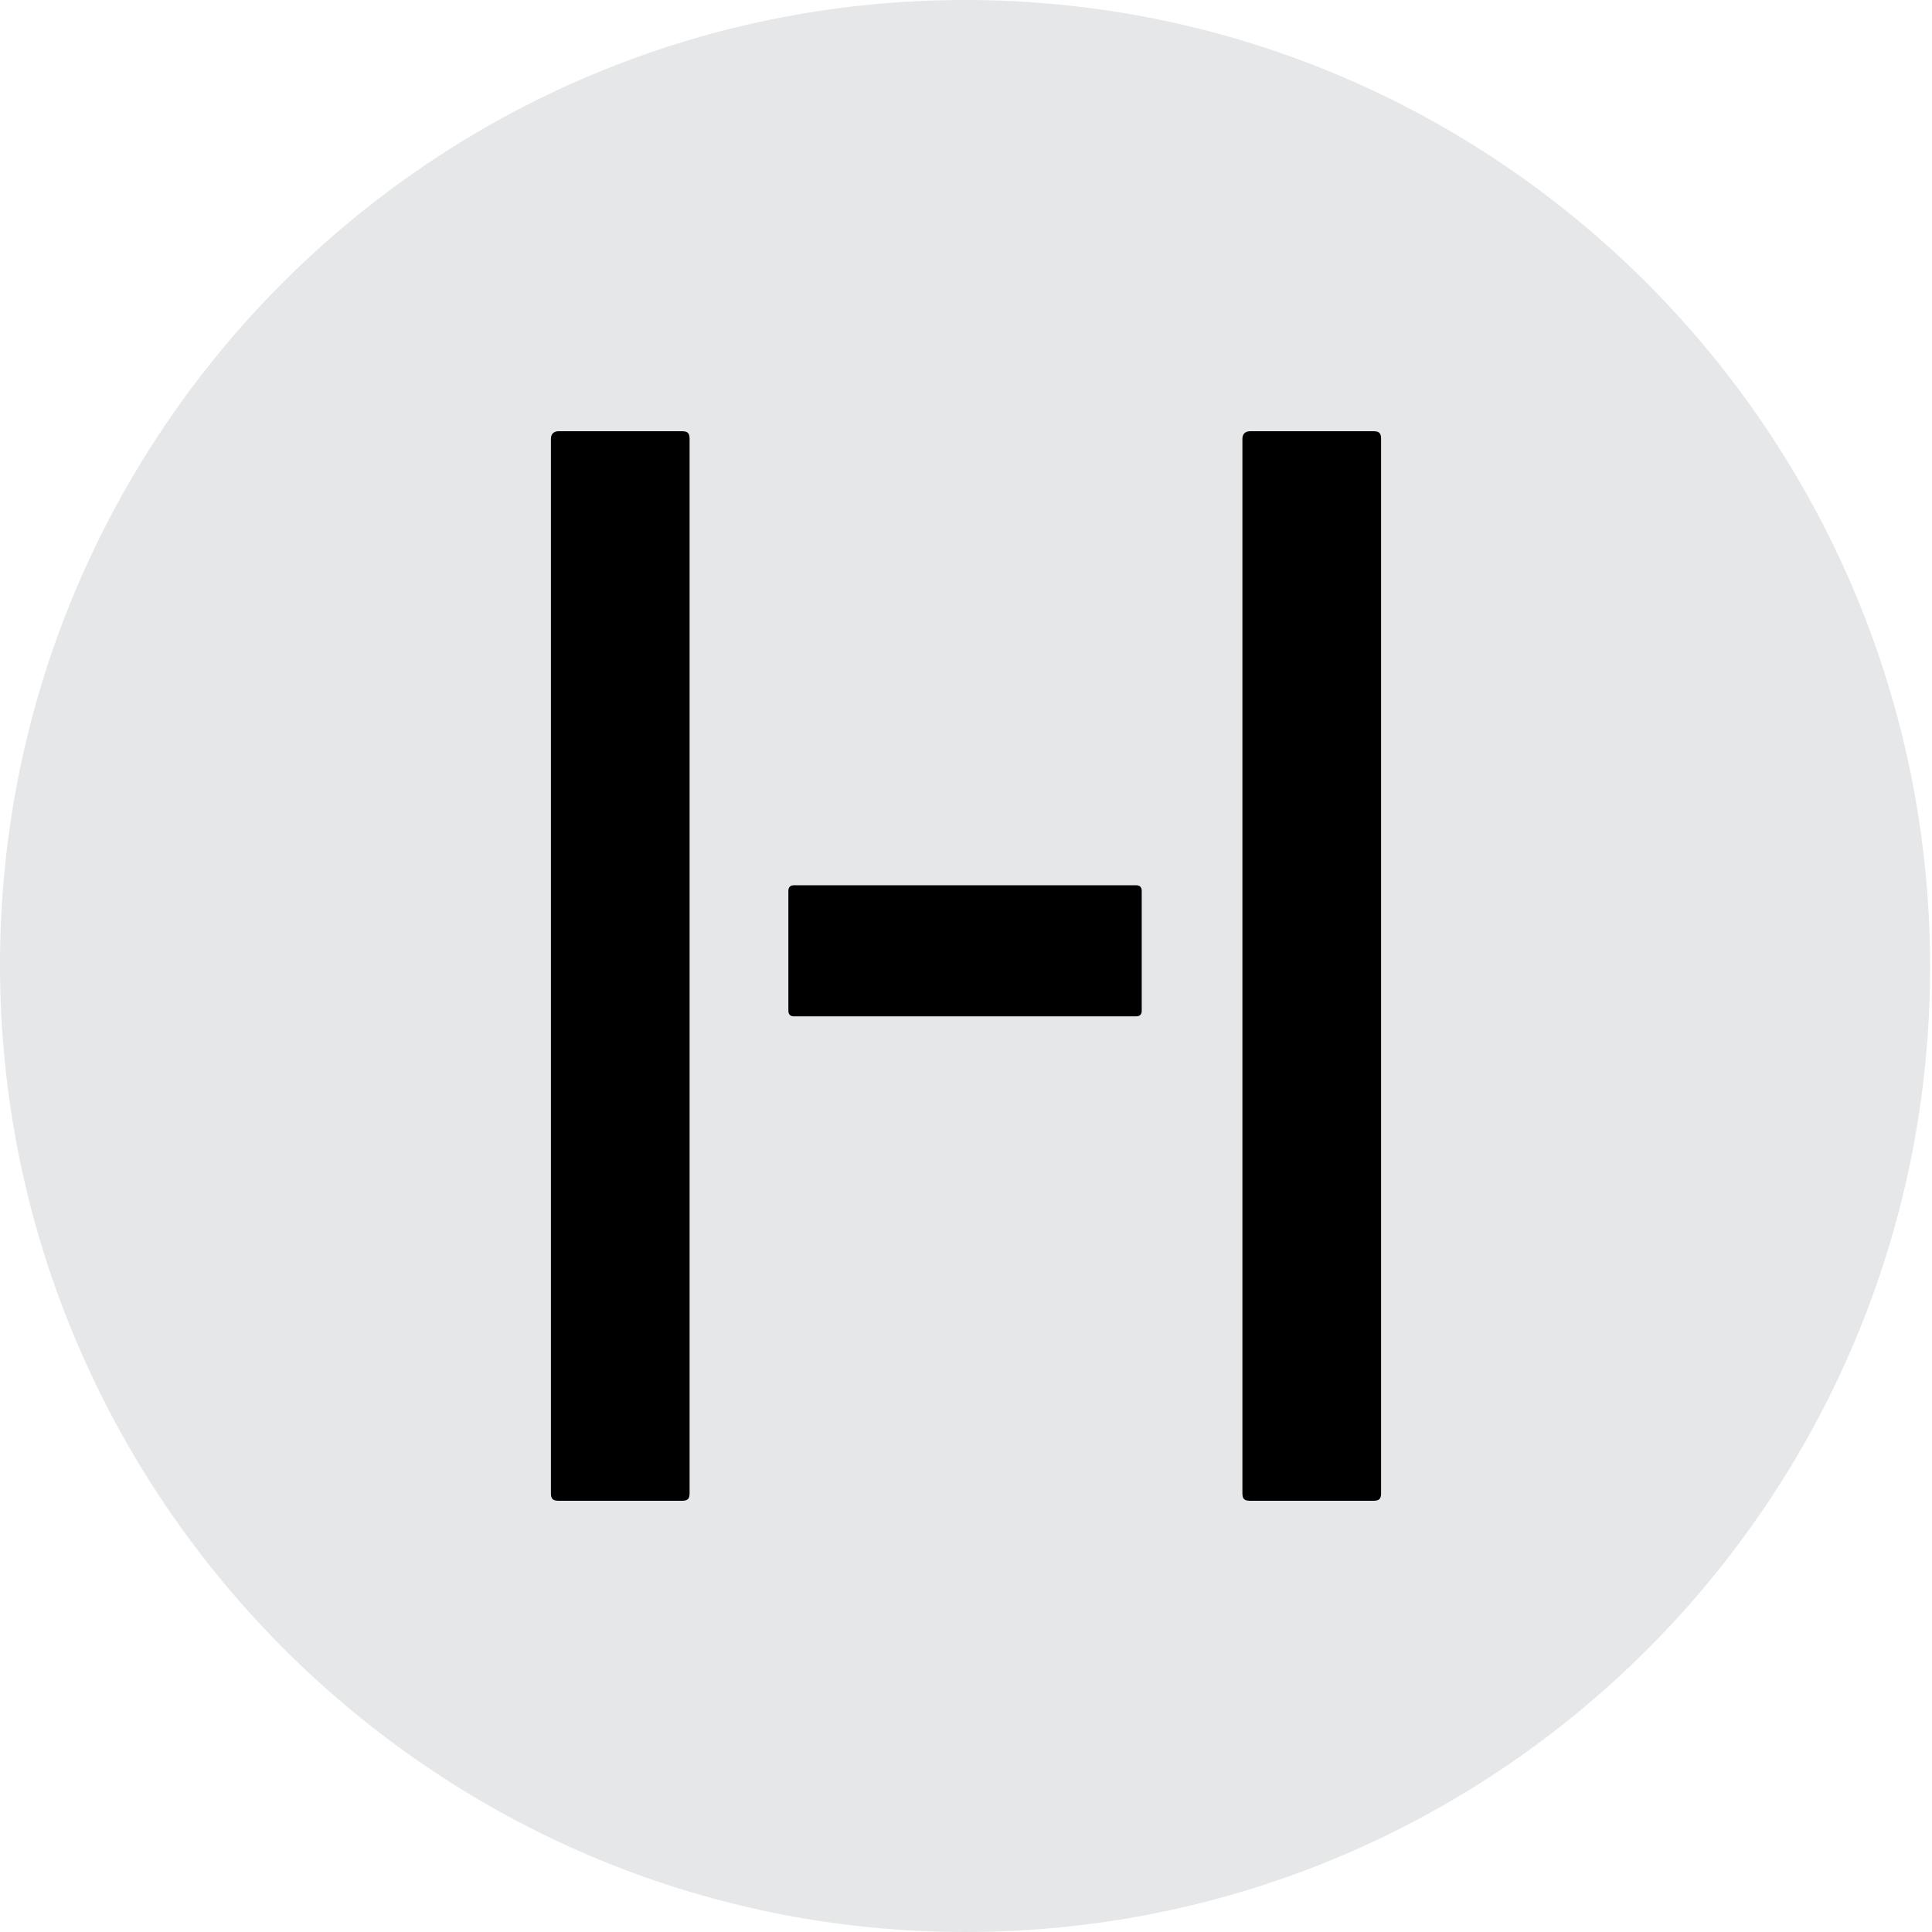
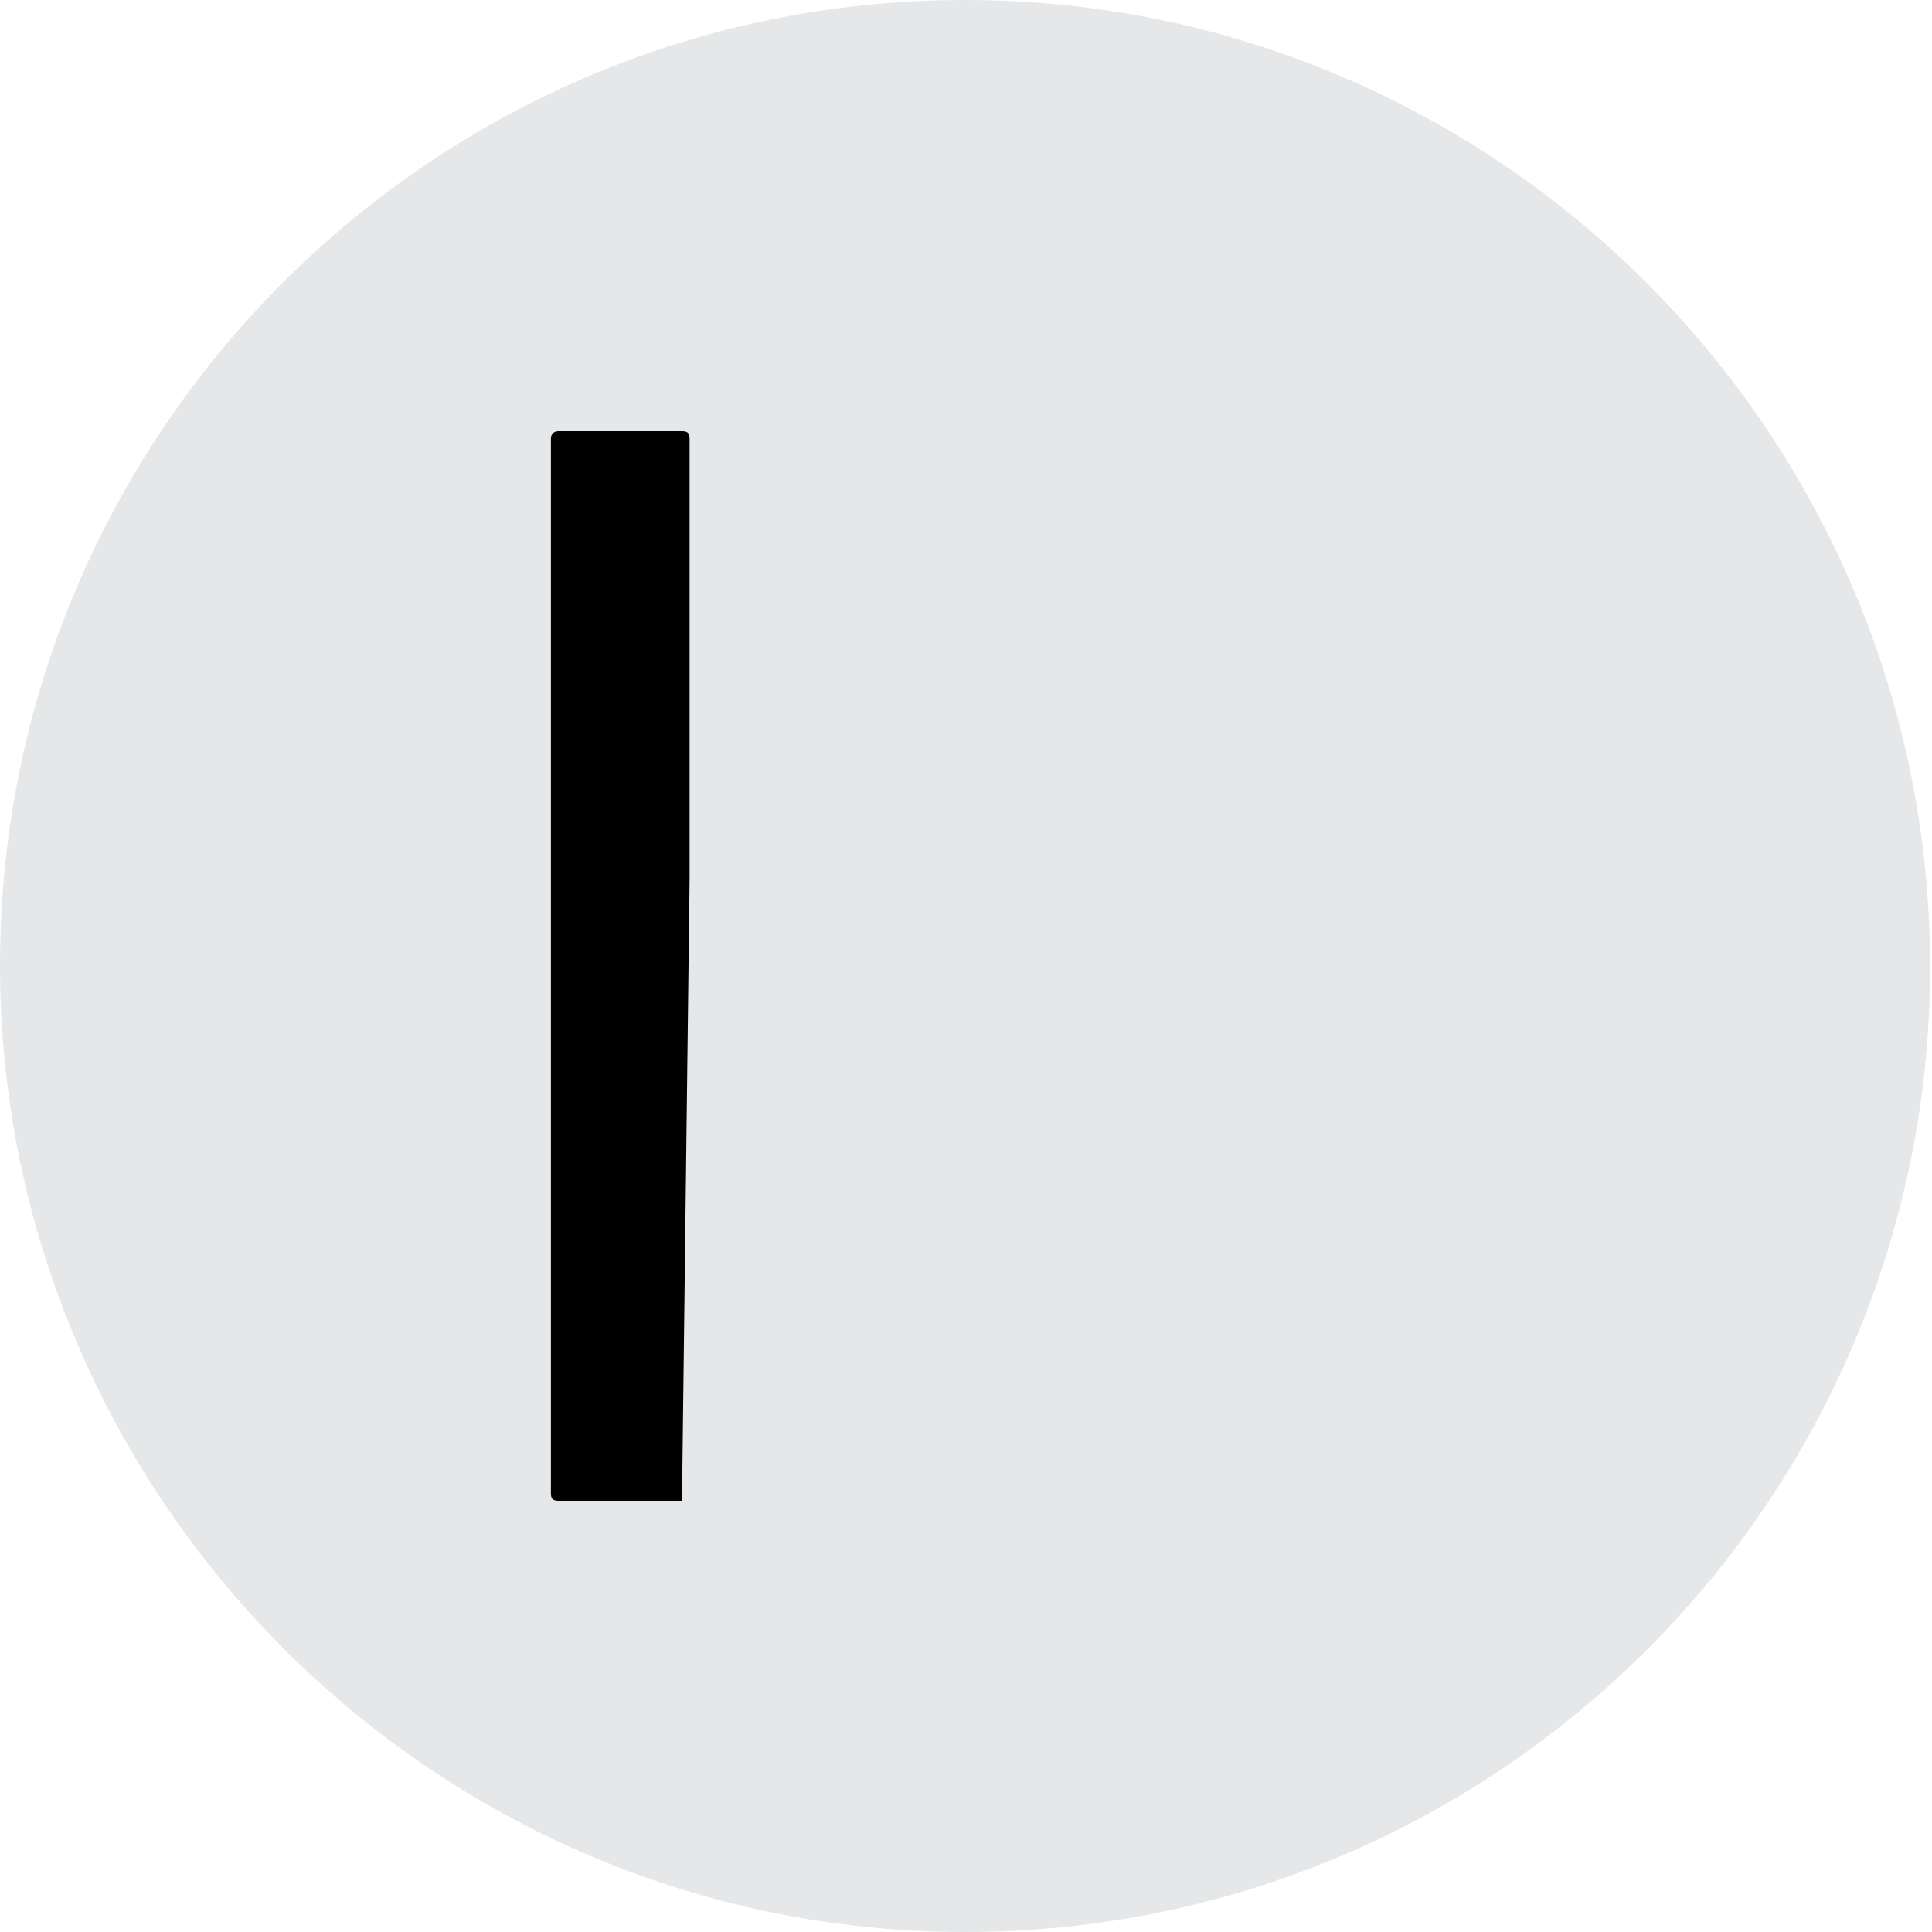
<svg xmlns="http://www.w3.org/2000/svg" xmlns:xlink="http://www.w3.org/1999/xlink" data-bbox="0 0 101.6 101.7" viewBox="0 0 101.7 101.7" data-type="color">
  <g>
    <defs>
      <path id="544ba767-d4be-4590-b050-4b023b459400" d="M101.7 0v101.7H0V0z" />
    </defs>
    <clipPath id="2e446053-50bc-4d55-9bd6-1f7de94217e8">
      <use xlink:href="#544ba767-d4be-4590-b050-4b023b459400" overflow="visible" />
    </clipPath>
    <path d="M50.8 101.7c28.1 0 50.8-22.8 50.8-50.8S78.9 0 50.8 0 0 22.8 0 50.8s22.8 50.9 50.8 50.9" clip-path="url(#2e446053-50bc-4d55-9bd6-1f7de94217e8)" fill="#e6e7e8" data-color="1" />
-     <path d="M36.3 46.3s0-.1 0 0V23.1c0-.3-.1-.4-.4-.4h-6.5c-.2 0-.4.1-.4.4v55.5c0 .3.1.4.4.4h6.5c.3 0 .4-.1.4-.4z" clip-path="url(#2e446053-50bc-4d55-9bd6-1f7de94217e8)" fill="#000000" data-color="2" />
-     <path d="M41.8 46.6q-.3 0-.3.3v6.3q0 .3.3.3h18q.3 0 .3-.3v-6.3q0-.3-.3-.3z" clip-path="url(#2e446053-50bc-4d55-9bd6-1f7de94217e8)" fill="#000000" data-color="2" />
-     <path d="M72.7 46.3s0-.1 0 0V23.1c0-.3-.1-.4-.4-.4h-6.5c-.2 0-.4.1-.4.4v55.5c0 .3.1.4.4.4h6.5c.3 0 .4-.1.4-.4z" clip-path="url(#2e446053-50bc-4d55-9bd6-1f7de94217e8)" fill="#000000" data-color="2" />
+     <path d="M36.3 46.3s0-.1 0 0V23.1c0-.3-.1-.4-.4-.4h-6.5c-.2 0-.4.1-.4.4v55.5c0 .3.1.4.4.4h6.5z" clip-path="url(#2e446053-50bc-4d55-9bd6-1f7de94217e8)" fill="#000000" data-color="2" />
  </g>
</svg>